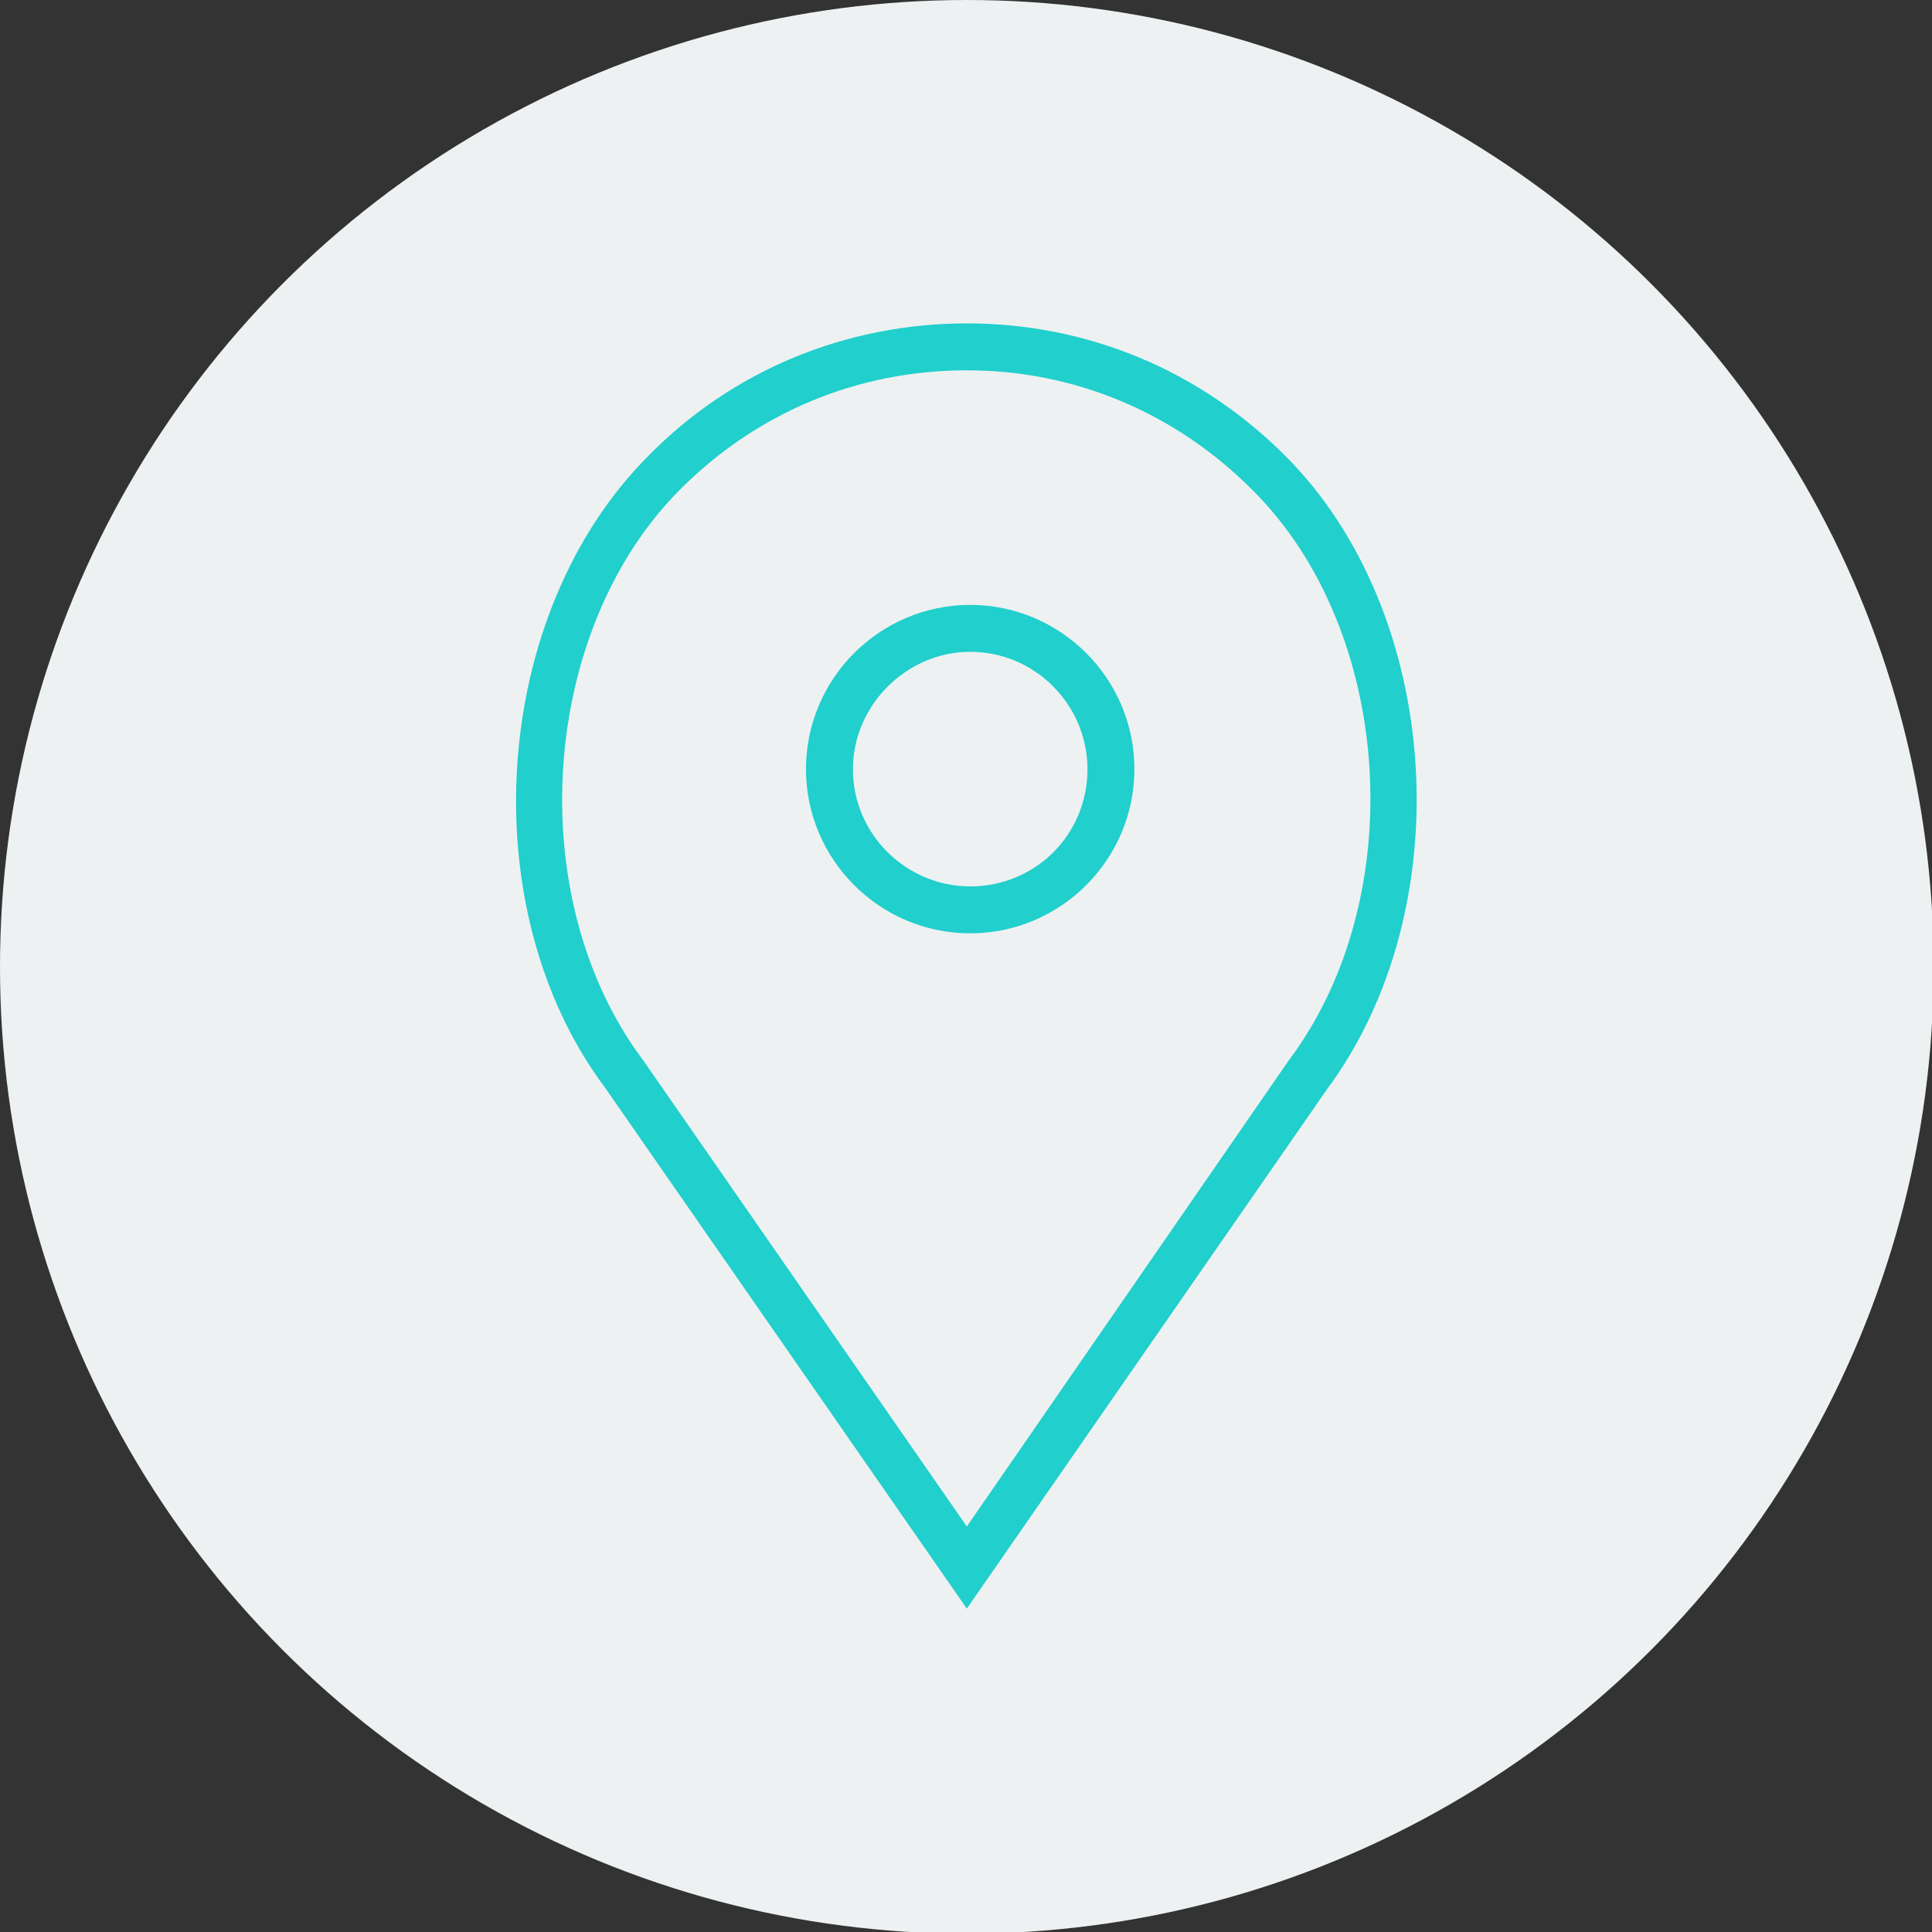
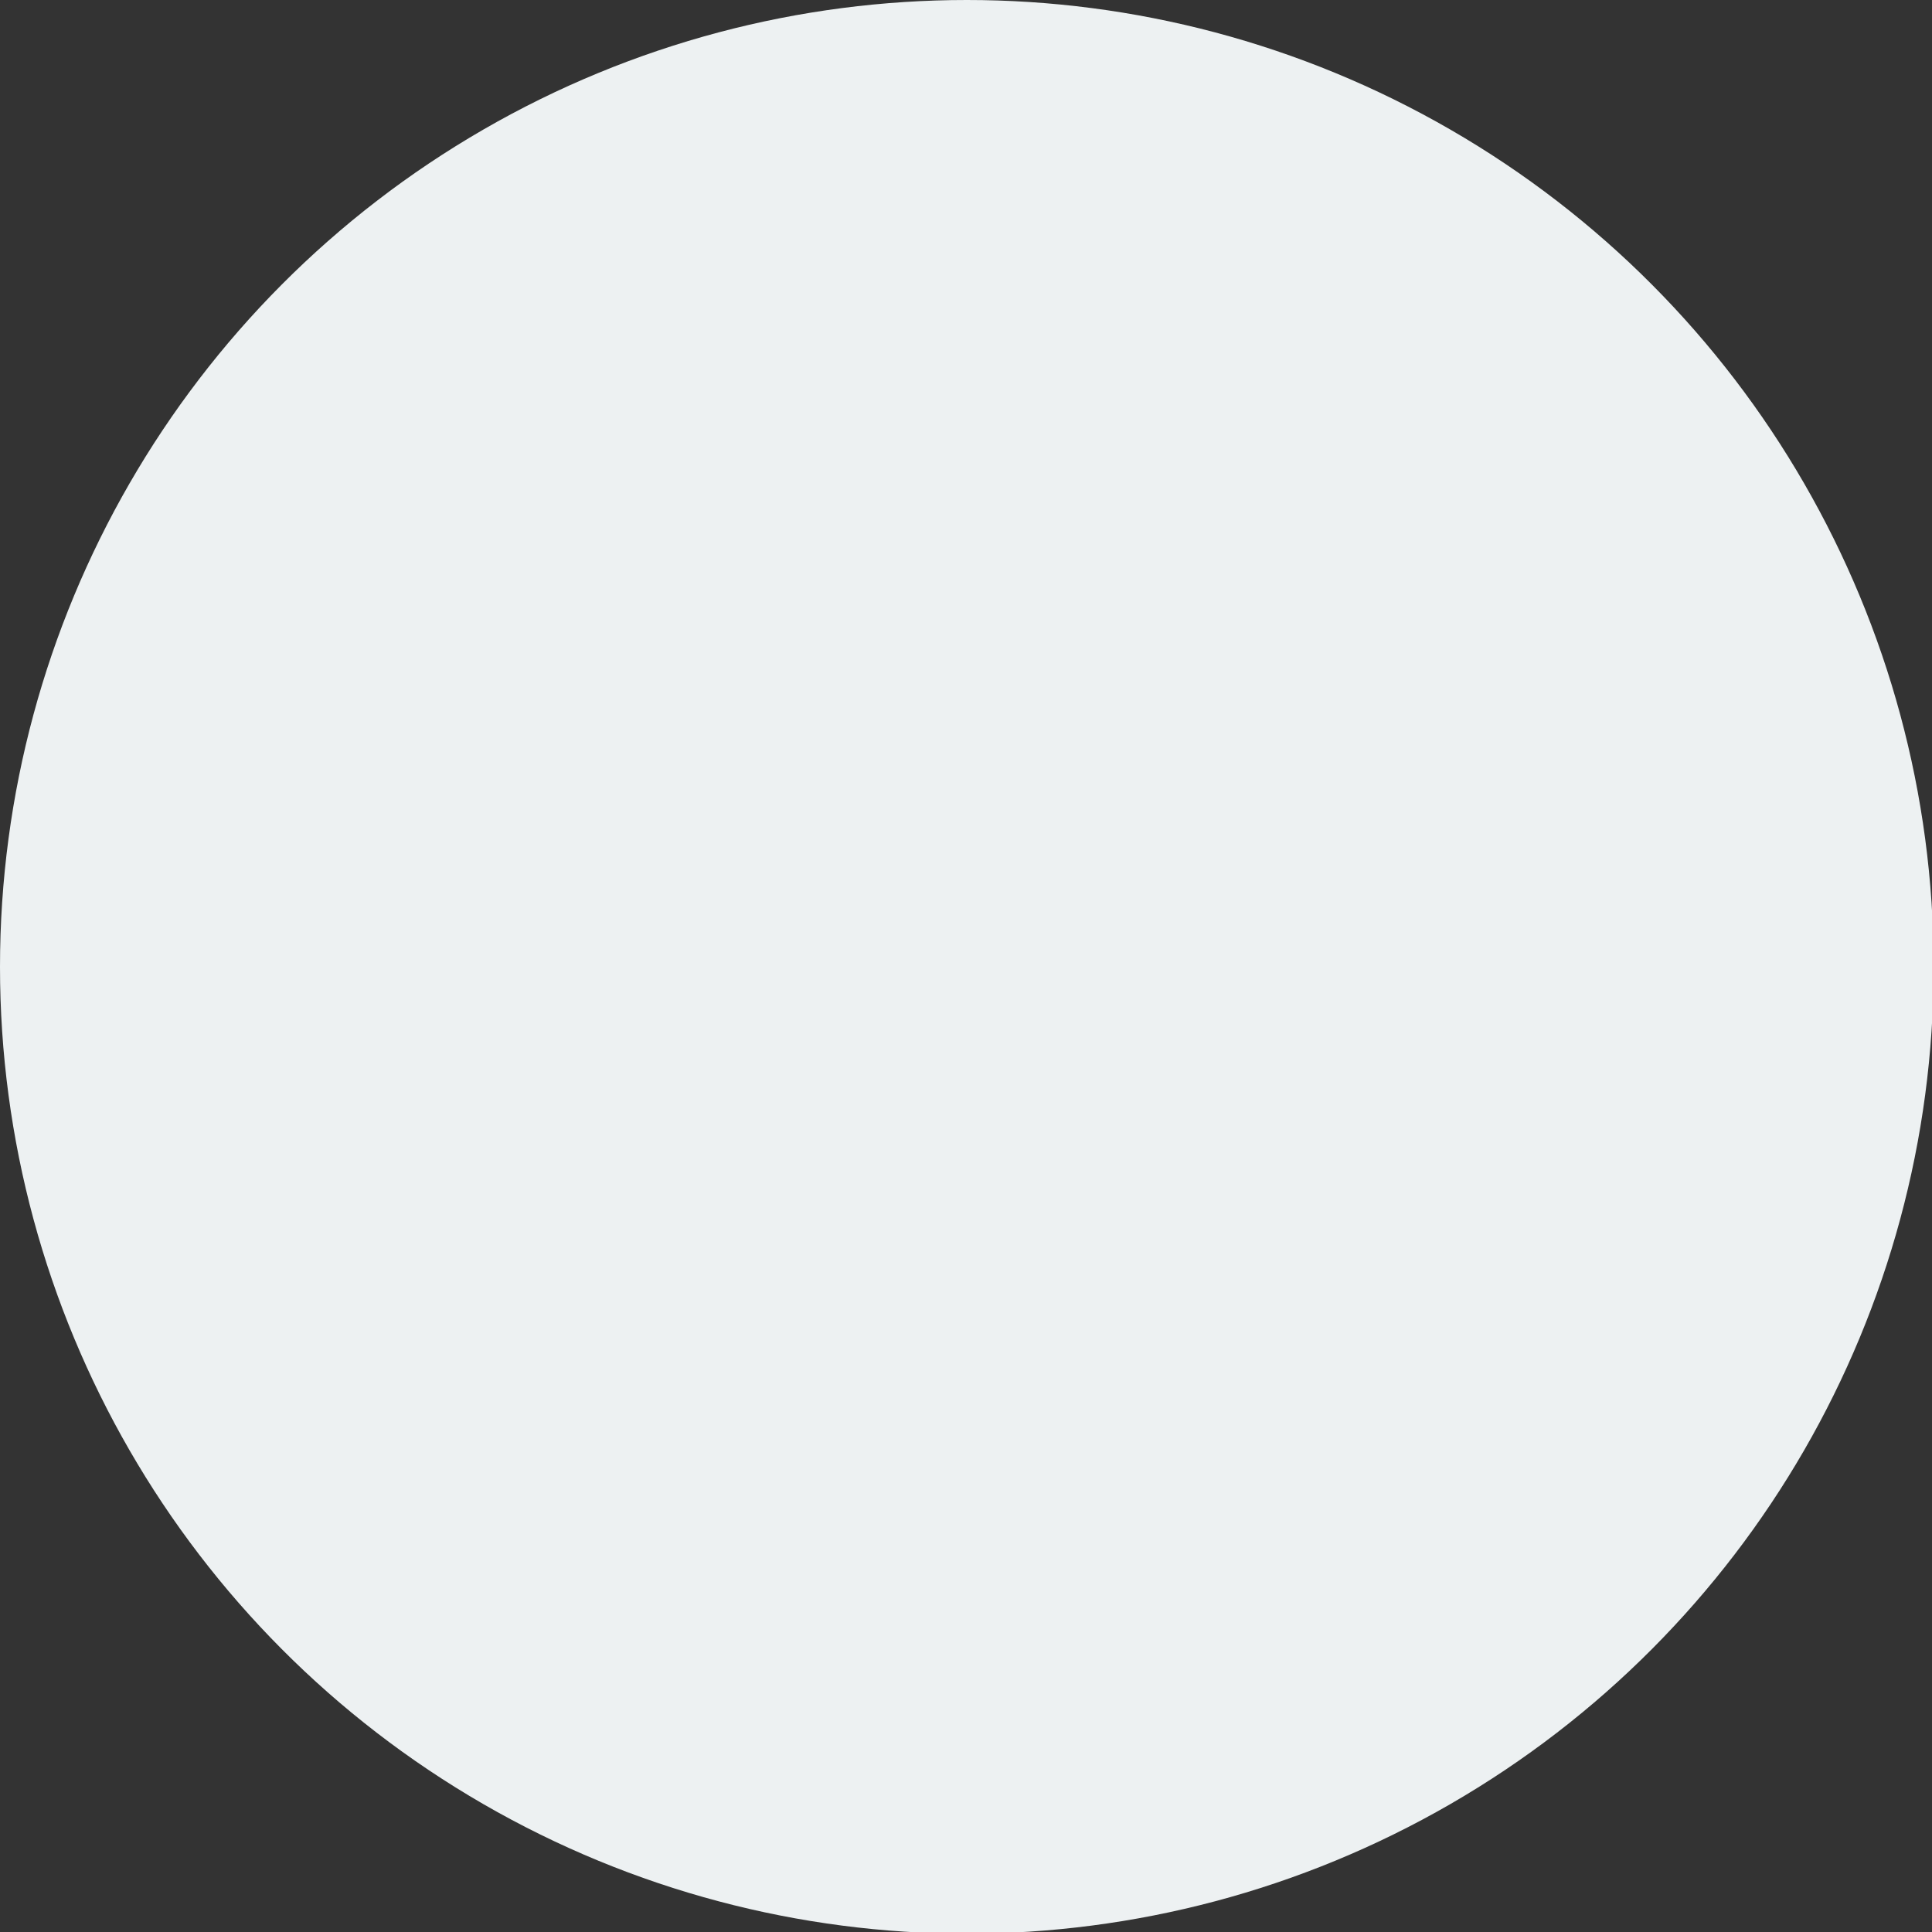
<svg xmlns="http://www.w3.org/2000/svg" xml:space="preserve" width="40px" height="40px" version="1.1" shape-rendering="geometricPrecision" text-rendering="geometricPrecision" image-rendering="optimizeQuality" fill-rule="evenodd" clip-rule="evenodd" viewBox="0 0 1.153 1.153">
  <rect x="0" y="0" width="1.153" height="1.153" fill="#333333" stroke="none" />
  <g id="Layer_x0020_1">
    <circle fill="#EDF1F2" cx="0.577" cy="0.577" r="0.577" />
    <g id="_1801560040272">
-       <path fill="#21CFCC" d="M0.579 0.557c0.054,0 0.098,-0.044 0.098,-0.098 0,-0.054 -0.044,-0.098 -0.098,-0.098 -0.054,0 -0.098,0.044 -0.098,0.098 0,0.054 0.044,0.098 0.098,0.098zm0 -0.168c0.039,0 0.07,0.032 0.07,0.07 0,0.039 -0.031,0.07 -0.07,0.07 -0.038,0 -0.07,-0.031 -0.07,-0.07 0,-0.038 0.032,-0.07 0.07,-0.07z" />
-       <path fill="#21CFCC" d="M0.577 0.96l0.215 -0.31c0.08,-0.108 0.069,-0.284 -0.025,-0.378 -0.051,-0.051 -0.118,-0.079 -0.19,-0.079 -0.072,0 -0.14,0.028 -0.19,0.079 -0.094,0.094 -0.106,0.27 -0.026,0.377l0.216 0.311zm-0.171 -0.668c0.046,-0.046 0.106,-0.071 0.171,-0.071 0.064,0 0.124,0.025 0.17,0.071 0.085,0.084 0.095,0.244 0.022,0.341l-0.192 0.278 -0.193 -0.278c-0.073,-0.097 -0.062,-0.257 0.022,-0.341z" />
-     </g>
+       </g>
  </g>
</svg>